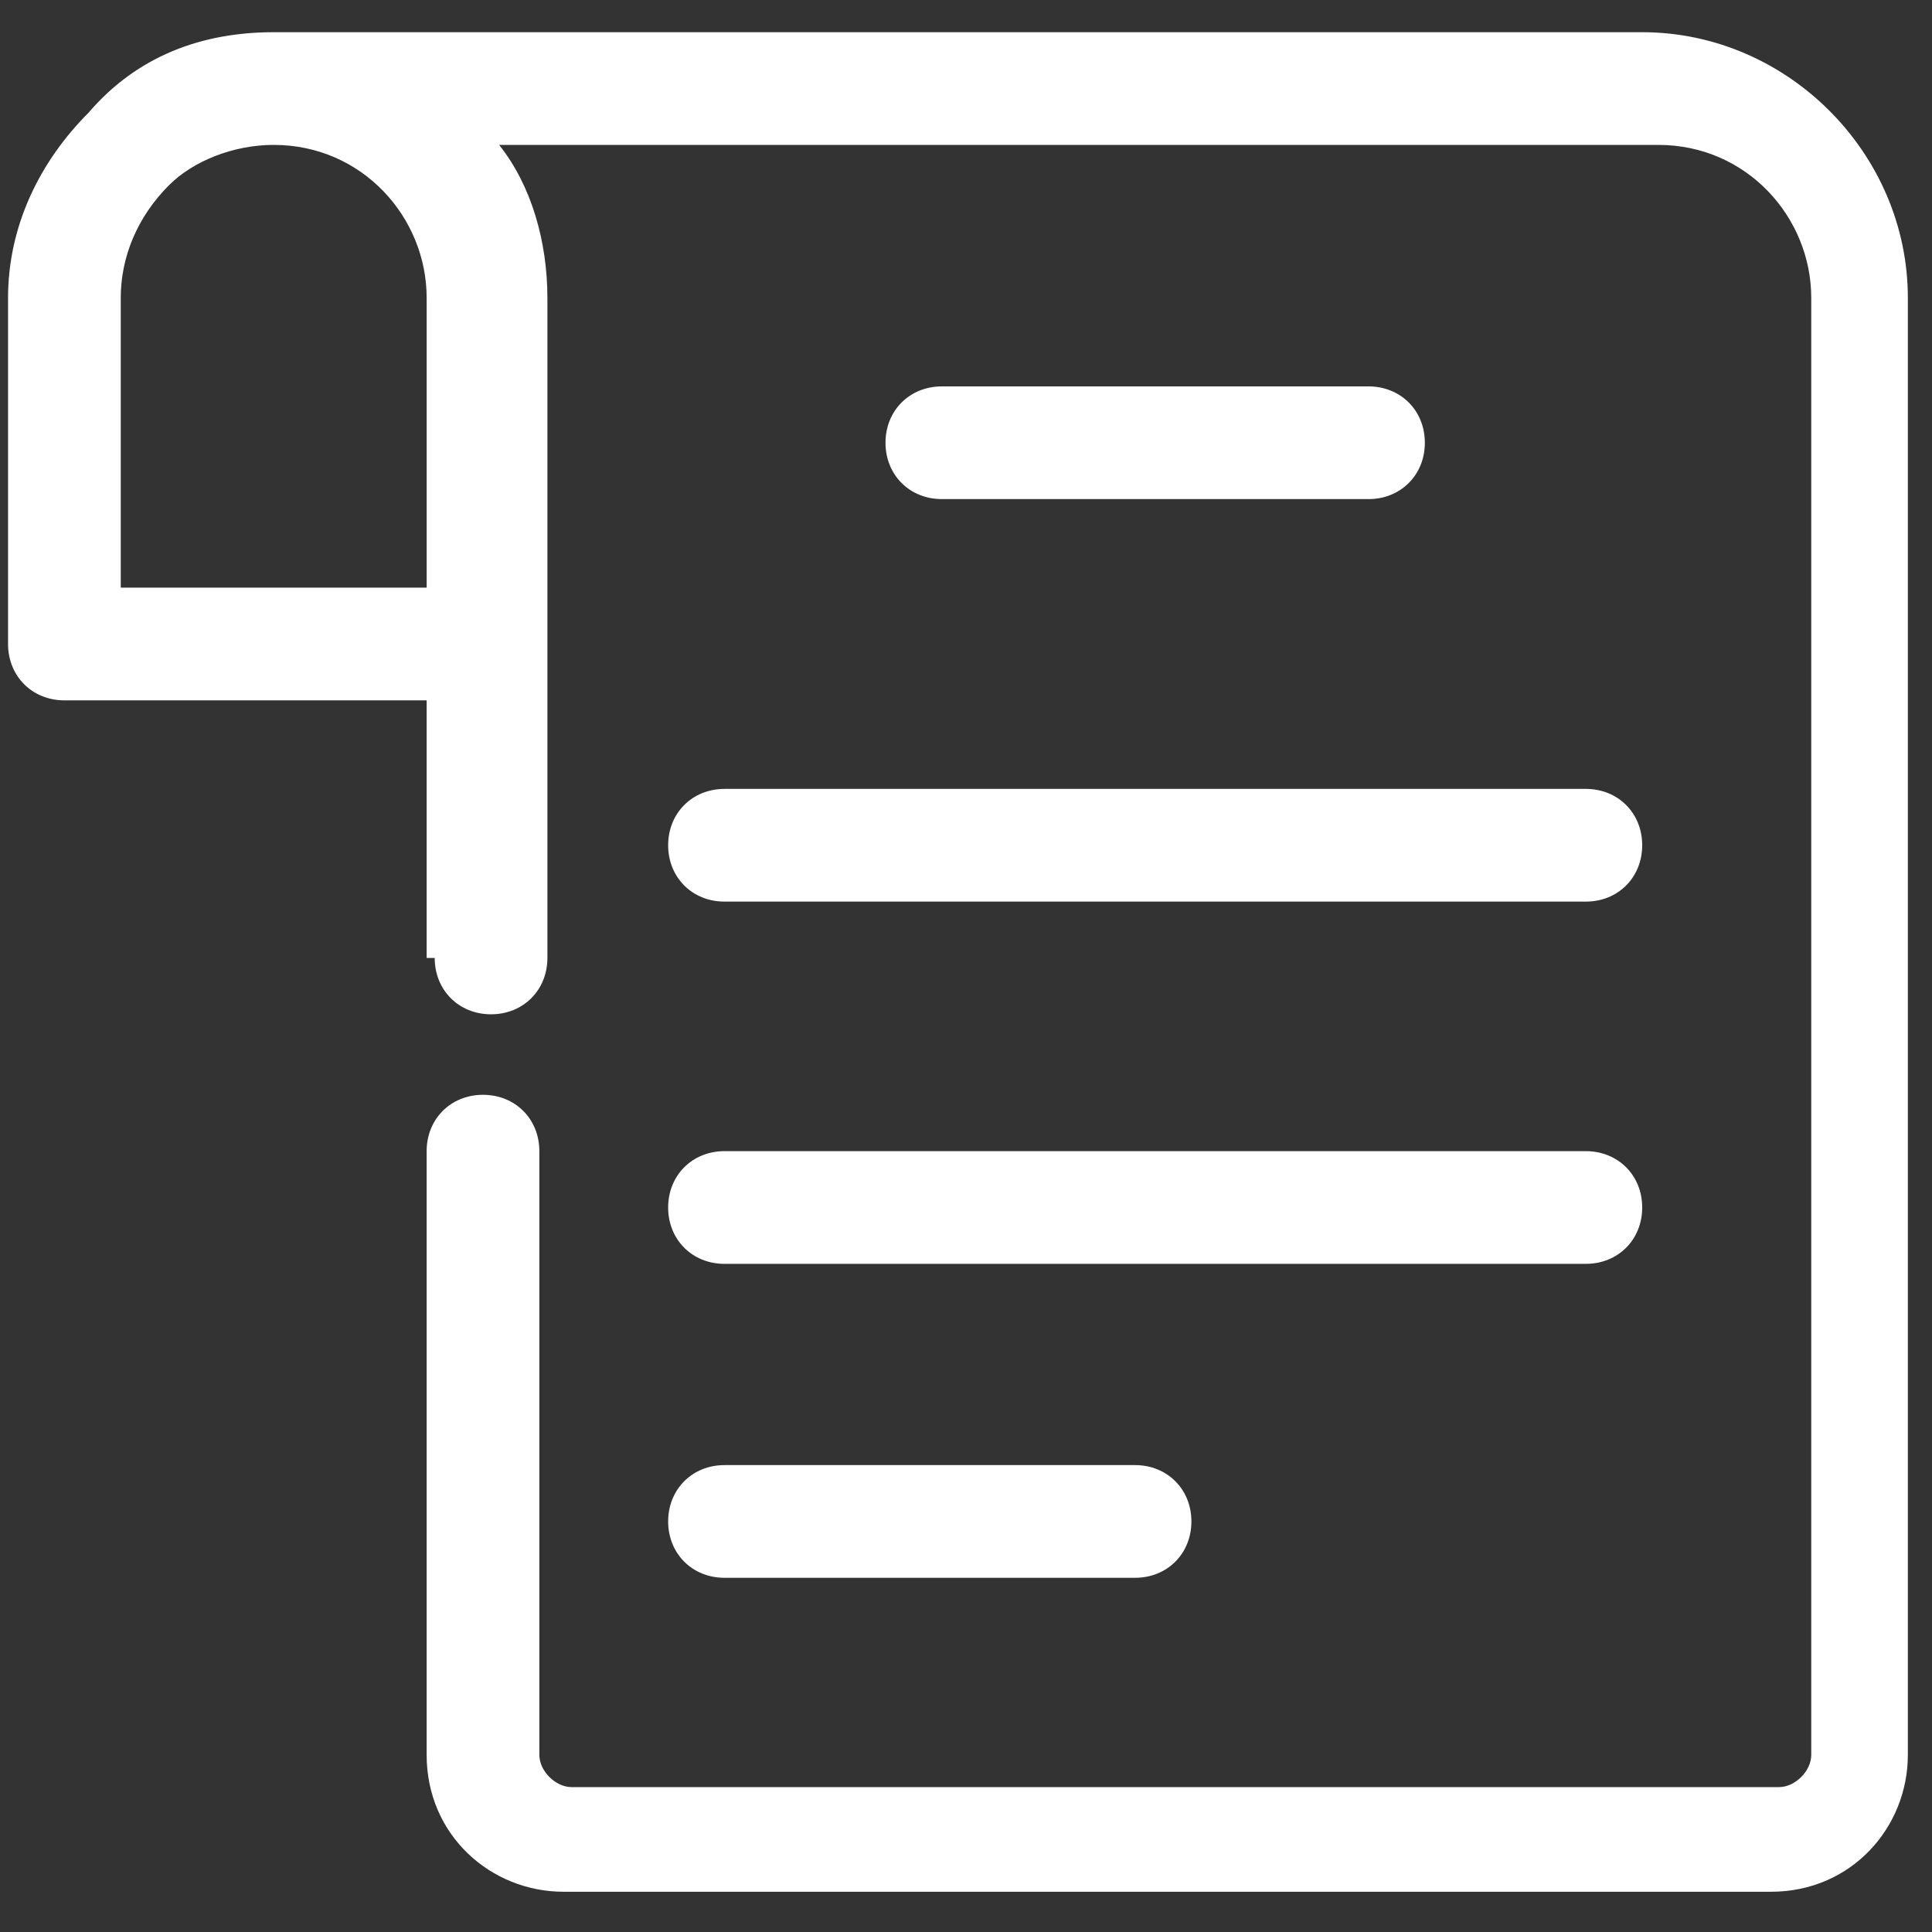
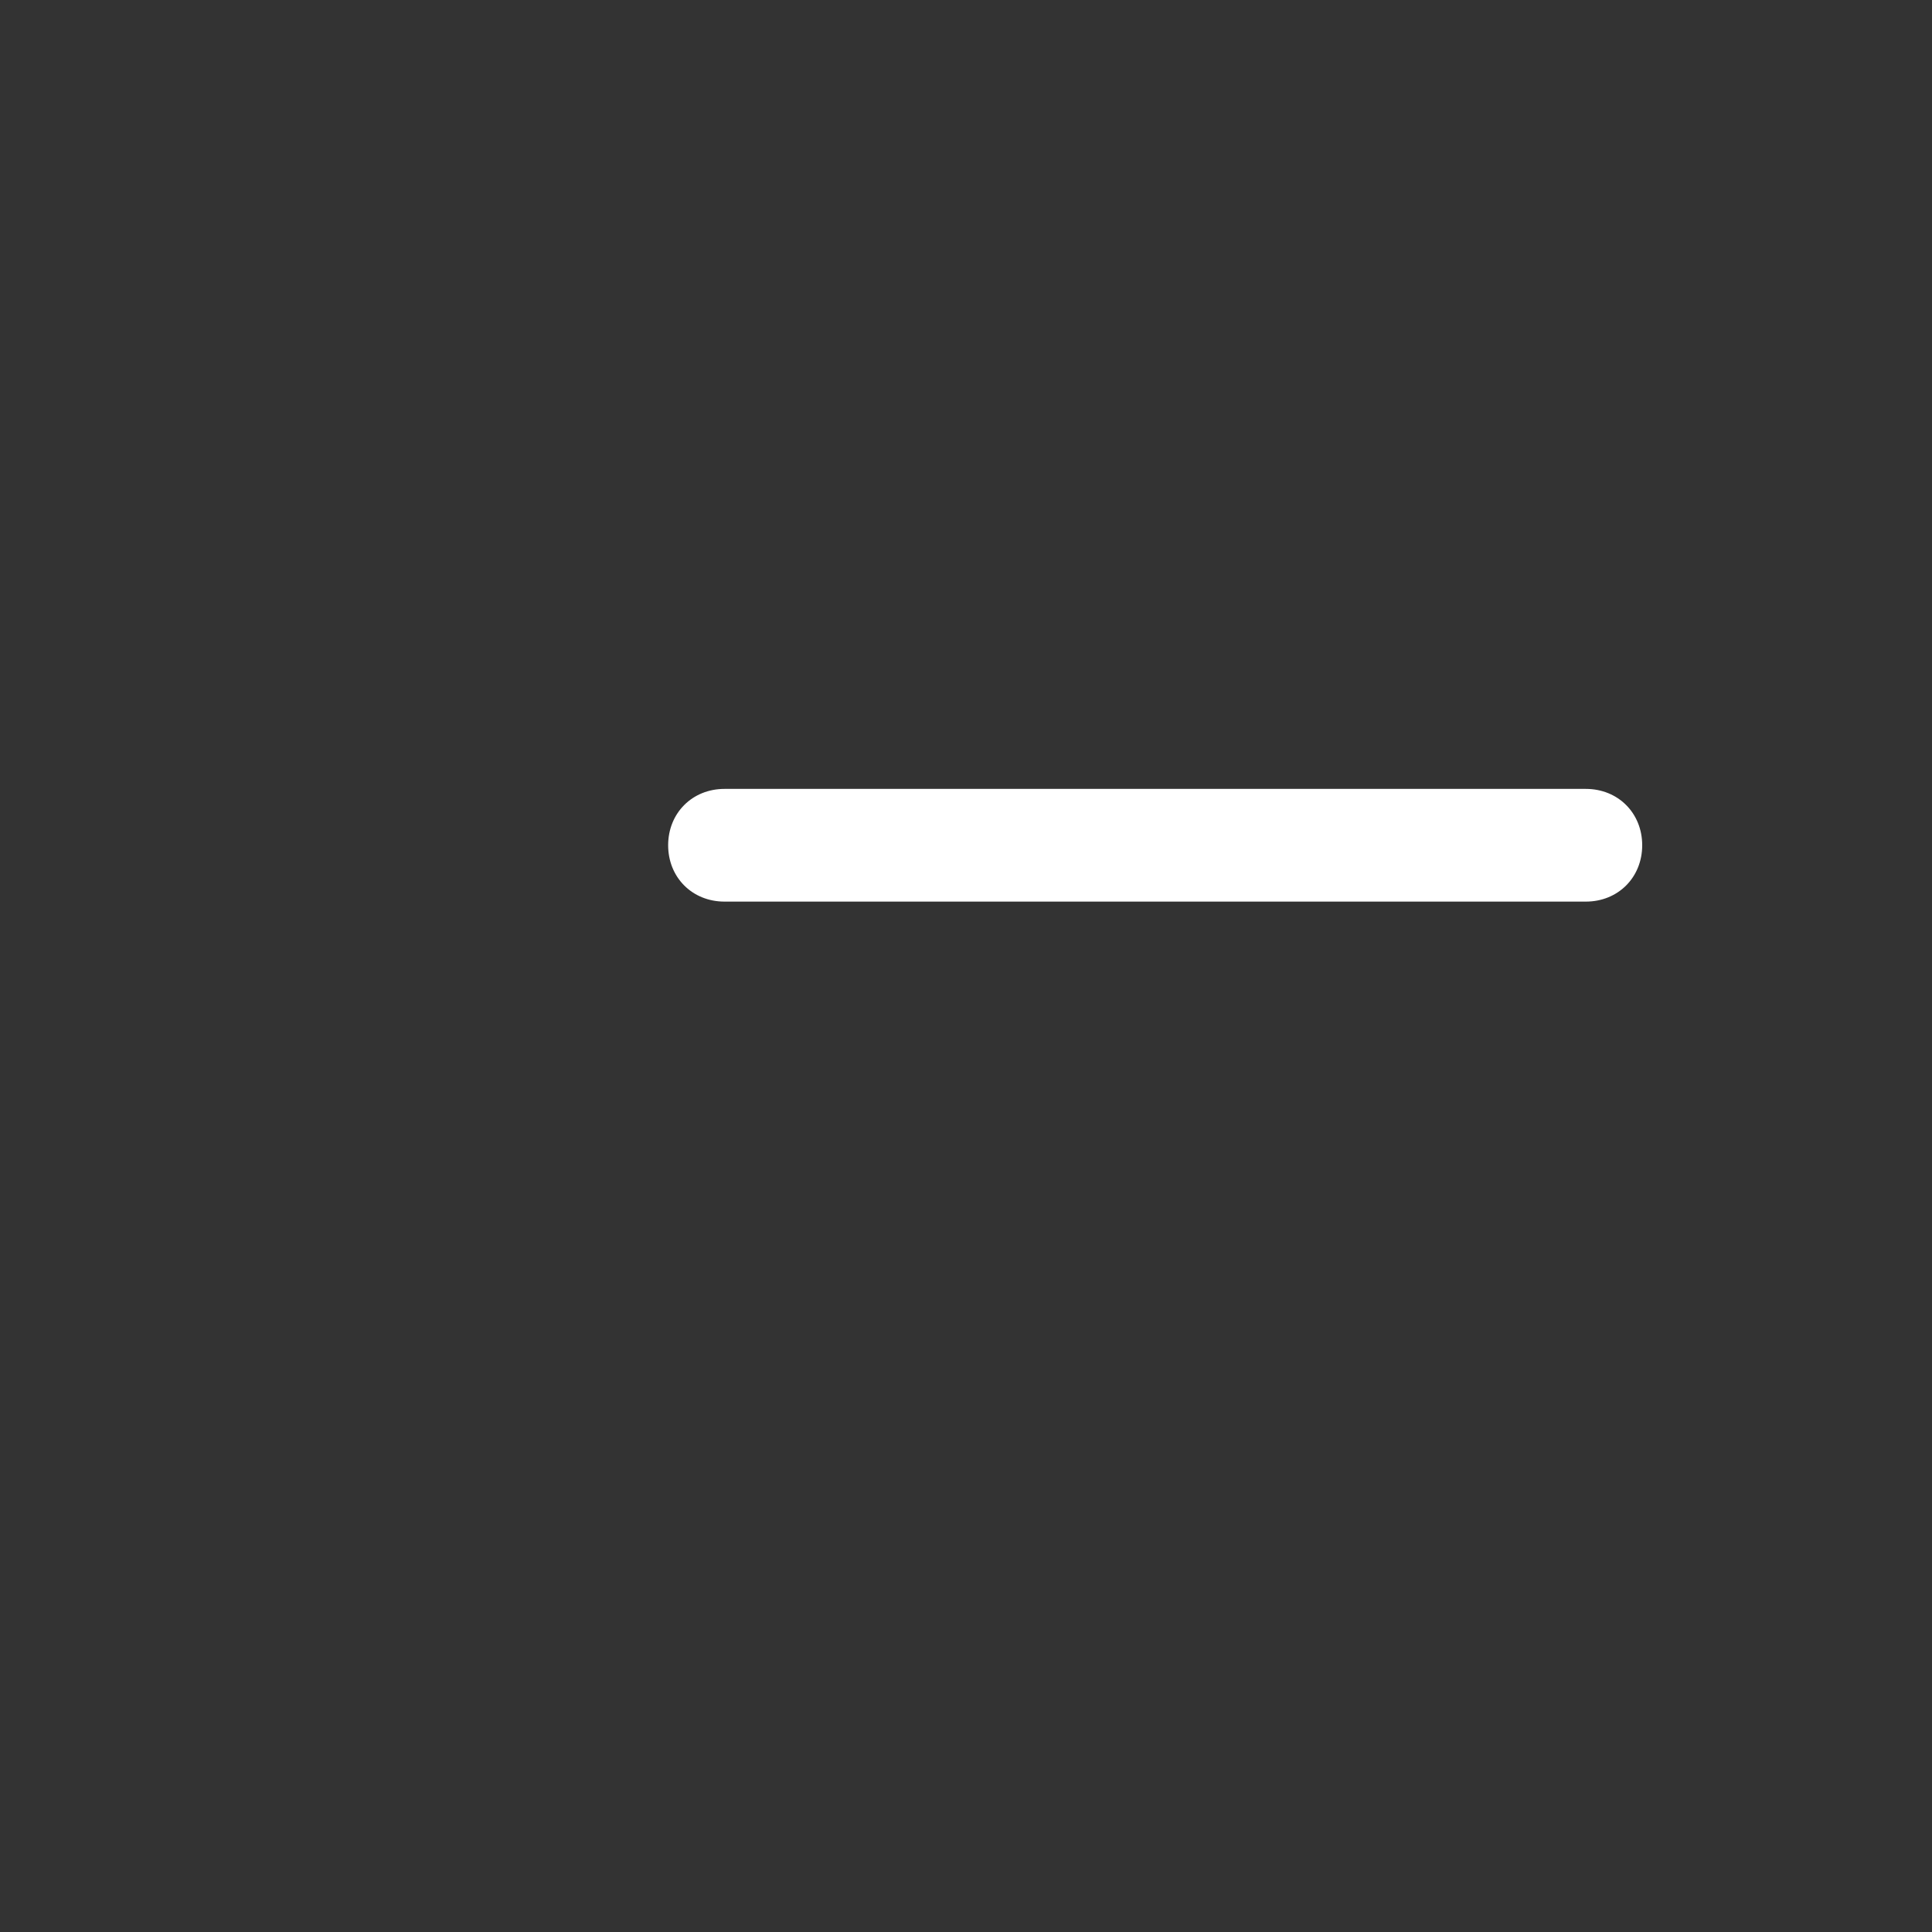
<svg xmlns="http://www.w3.org/2000/svg" version="1.1" id="Layer_1" x="0px" y="0px" viewBox="0 0 24 24" style="enable-background:new 0 0 24 24;" xml:space="preserve">
  <rect x="0" y="0" width="24" height="24" fill="#333333" stroke="none" />
  <style type="text/css">
	.st0{fill:#FFFFFF;}
</style>
  <g>
-     <path class="st0" d="M17,6.2c0.4,0,0.7-0.3,0.7-0.7c0-0.4-0.3-0.7-0.7-0.7h-5.3c-0.4,0-0.7,0.3-0.7,0.7c0,0.4,0.3,0.7,0.7,0.7H17z" />
    <path class="st0" d="M8.3,10.5c0,0.4,0.3,0.7,0.7,0.7h10.7c0.4,0,0.7-0.3,0.7-0.7s-0.3-0.7-0.7-0.7H9C8.6,9.8,8.3,10.1,8.3,10.5z" />
-     <path class="st0" d="M9,15.7h10.7c0.4,0,0.7-0.3,0.7-0.7s-0.3-0.7-0.7-0.7H9c-0.4,0-0.7,0.3-0.7,0.7S8.6,15.7,9,15.7z" />
-     <path class="st0" d="M9,19.6h5.1c0.4,0,0.7-0.3,0.7-0.7c0-0.4-0.3-0.7-0.7-0.7H9c-0.4,0-0.7,0.3-0.7,0.7C8.3,19.3,8.6,19.6,9,19.6z   " />
-     <path class="st0" d="M5.4,11.9c0,0.4,0.3,0.7,0.7,0.7c0.4,0,0.7-0.3,0.7-0.7V3.7c0-0.7-0.2-1.4-0.6-1.9h14.4c1.1,0,1.9,0.9,1.9,1.9   v18.1c0,0.2-0.2,0.4-0.4,0.4H7.1c-0.2,0-0.4-0.2-0.4-0.4v-7.5c0-0.4-0.3-0.7-0.7-0.7s-0.7,0.3-0.7,0.7v7.5c0,1,0.8,1.7,1.7,1.7H22   c1,0,1.7-0.8,1.7-1.7V3.7c0-1.8-1.5-3.3-3.3-3.3h-17c-0.9,0-1.7,0.3-2.3,1c-0.6,0.6-1,1.4-1,2.3V8c0,0.4,0.3,0.7,0.7,0.7h4.5V11.9z    M1.5,7.3V3.7c0-0.5,0.2-1,0.6-1.4C2.4,2,2.9,1.8,3.4,1.8c1.1,0,1.9,0.9,1.9,1.9v3.6H1.5z" />
  </g>
</svg>